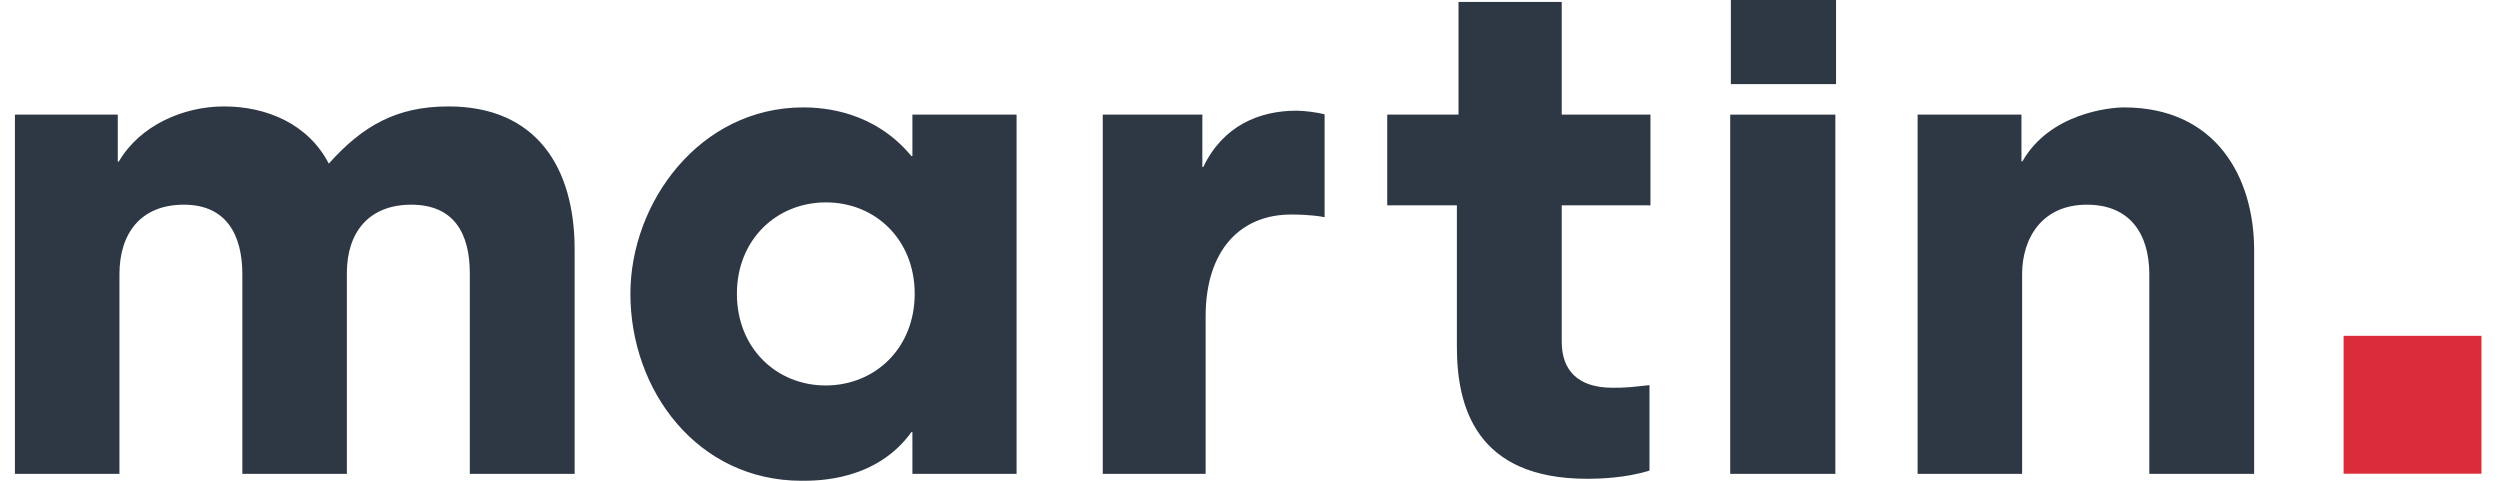
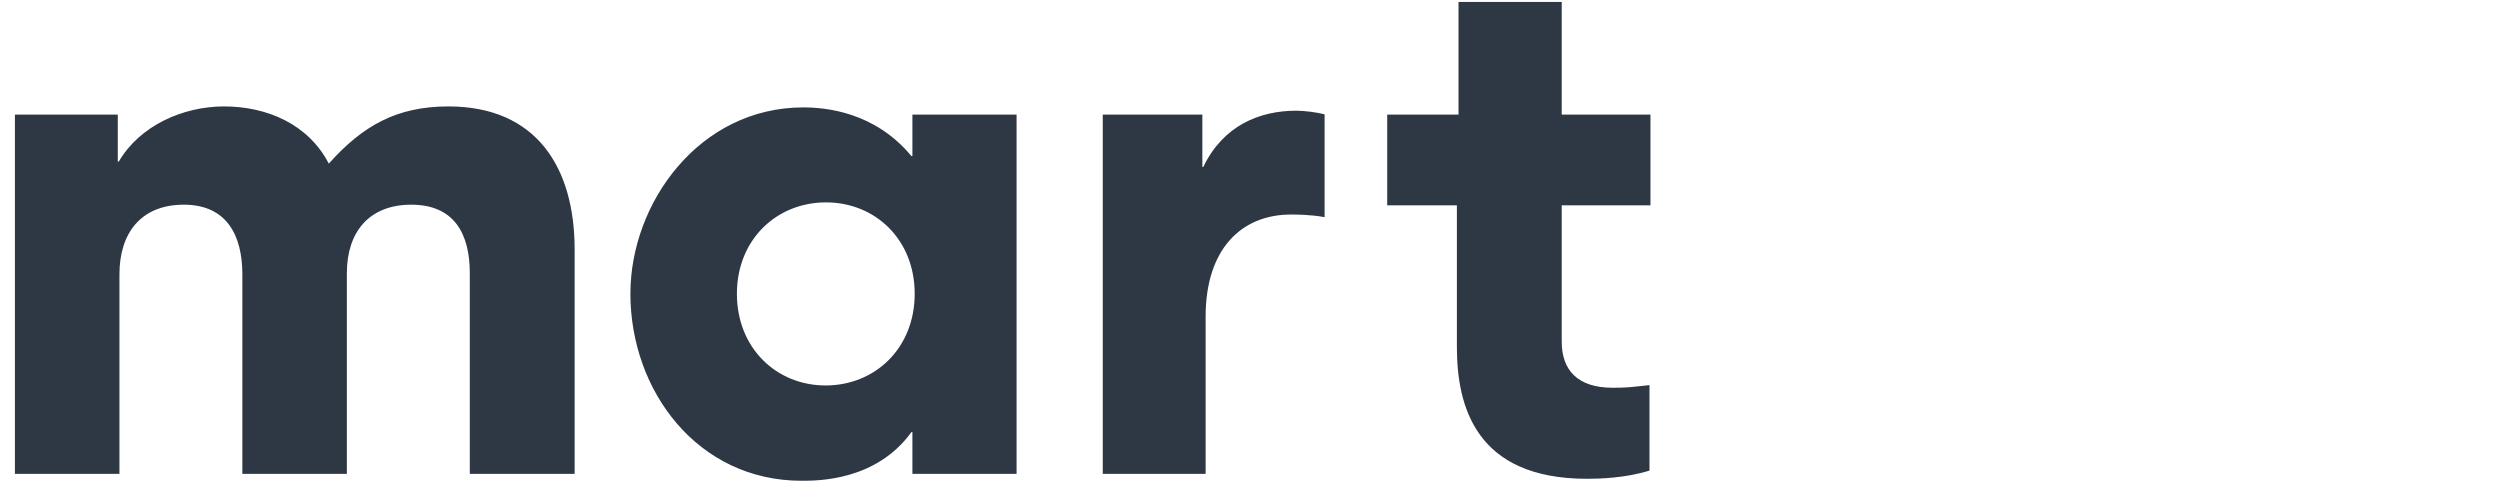
<svg xmlns="http://www.w3.org/2000/svg" width="130" height="25" viewBox="0 0 130 25" fill="none">
  <path fill-rule="evenodd" clip-rule="evenodd" d="M18.037 14.199V24.641H12.602V14.267C12.602 12.251 11.799 10.644 9.56 10.644C7.321 10.644 6.211 12.131 6.211 14.267V24.641H0.776V5.961H6.125V8.405H6.176C7.27 6.525 9.526 5.534 11.646 5.534C13.884 5.534 16.037 6.457 17.097 8.508C18.857 6.542 20.618 5.534 23.318 5.534C27.898 5.534 29.881 8.713 29.881 12.968V24.641H24.429V14.199C24.429 12.165 23.625 10.644 21.387 10.644C19.182 10.644 18.037 12.079 18.037 14.199ZM42.95 10.524C40.386 10.524 38.319 12.456 38.319 15.275C38.319 18.113 40.386 20.044 42.933 20.044C45.496 20.044 47.564 18.113 47.564 15.275C47.564 12.456 45.514 10.524 42.95 10.524ZM41.685 25C36.268 25 32.781 20.317 32.781 15.275C32.781 10.541 36.37 5.585 41.771 5.585C42.916 5.585 45.479 5.808 47.393 8.115H47.445V5.961H52.862V24.641H47.445V22.47H47.393C45.565 25 42.54 25 41.685 25ZM68.879 11.293C68.162 11.156 67.375 11.156 67.136 11.156C64.521 11.156 62.693 12.986 62.693 16.455V24.641H57.343V5.961H62.522V8.679H62.573C63.598 6.542 65.478 5.756 67.41 5.756C67.82 5.756 68.486 5.841 68.879 5.944V11.293ZM81.21 17.771C81.21 19.223 82.013 20.163 83.859 20.163C84.645 20.163 84.799 20.129 85.773 20.026V24.47C84.525 24.863 83.141 24.897 82.525 24.897C76.732 24.897 75.758 21.12 75.758 18.044V10.678H72.135V5.961H75.843V0.099H81.21V5.961H85.824V10.678H81.21V17.771Z" fill="#2E3845" />
-   <path fill-rule="evenodd" clip-rule="evenodd" d="M89.971 24.641H95.439V5.961H89.971V24.641Z" fill="#2E3845" />
-   <path fill-rule="evenodd" clip-rule="evenodd" d="M111.764 14.267C111.764 12.182 110.773 10.644 108.517 10.644C106.21 10.644 105.15 12.353 105.15 14.267V24.641H99.716V5.961H105.116V8.388H105.167C106.603 5.876 109.73 5.585 110.448 5.585C115.199 5.585 117.216 9.174 117.216 13.02V24.641H111.764V14.267Z" fill="#2E3845" />
-   <path fill-rule="evenodd" clip-rule="evenodd" d="M90.005 4.374H95.474V0H90.005V4.374Z" fill="#2E3845" />
-   <path fill-rule="evenodd" clip-rule="evenodd" d="M121.867 24.634H129.037V17.463H121.867V24.634Z" fill="#DA2D39" />
</svg>